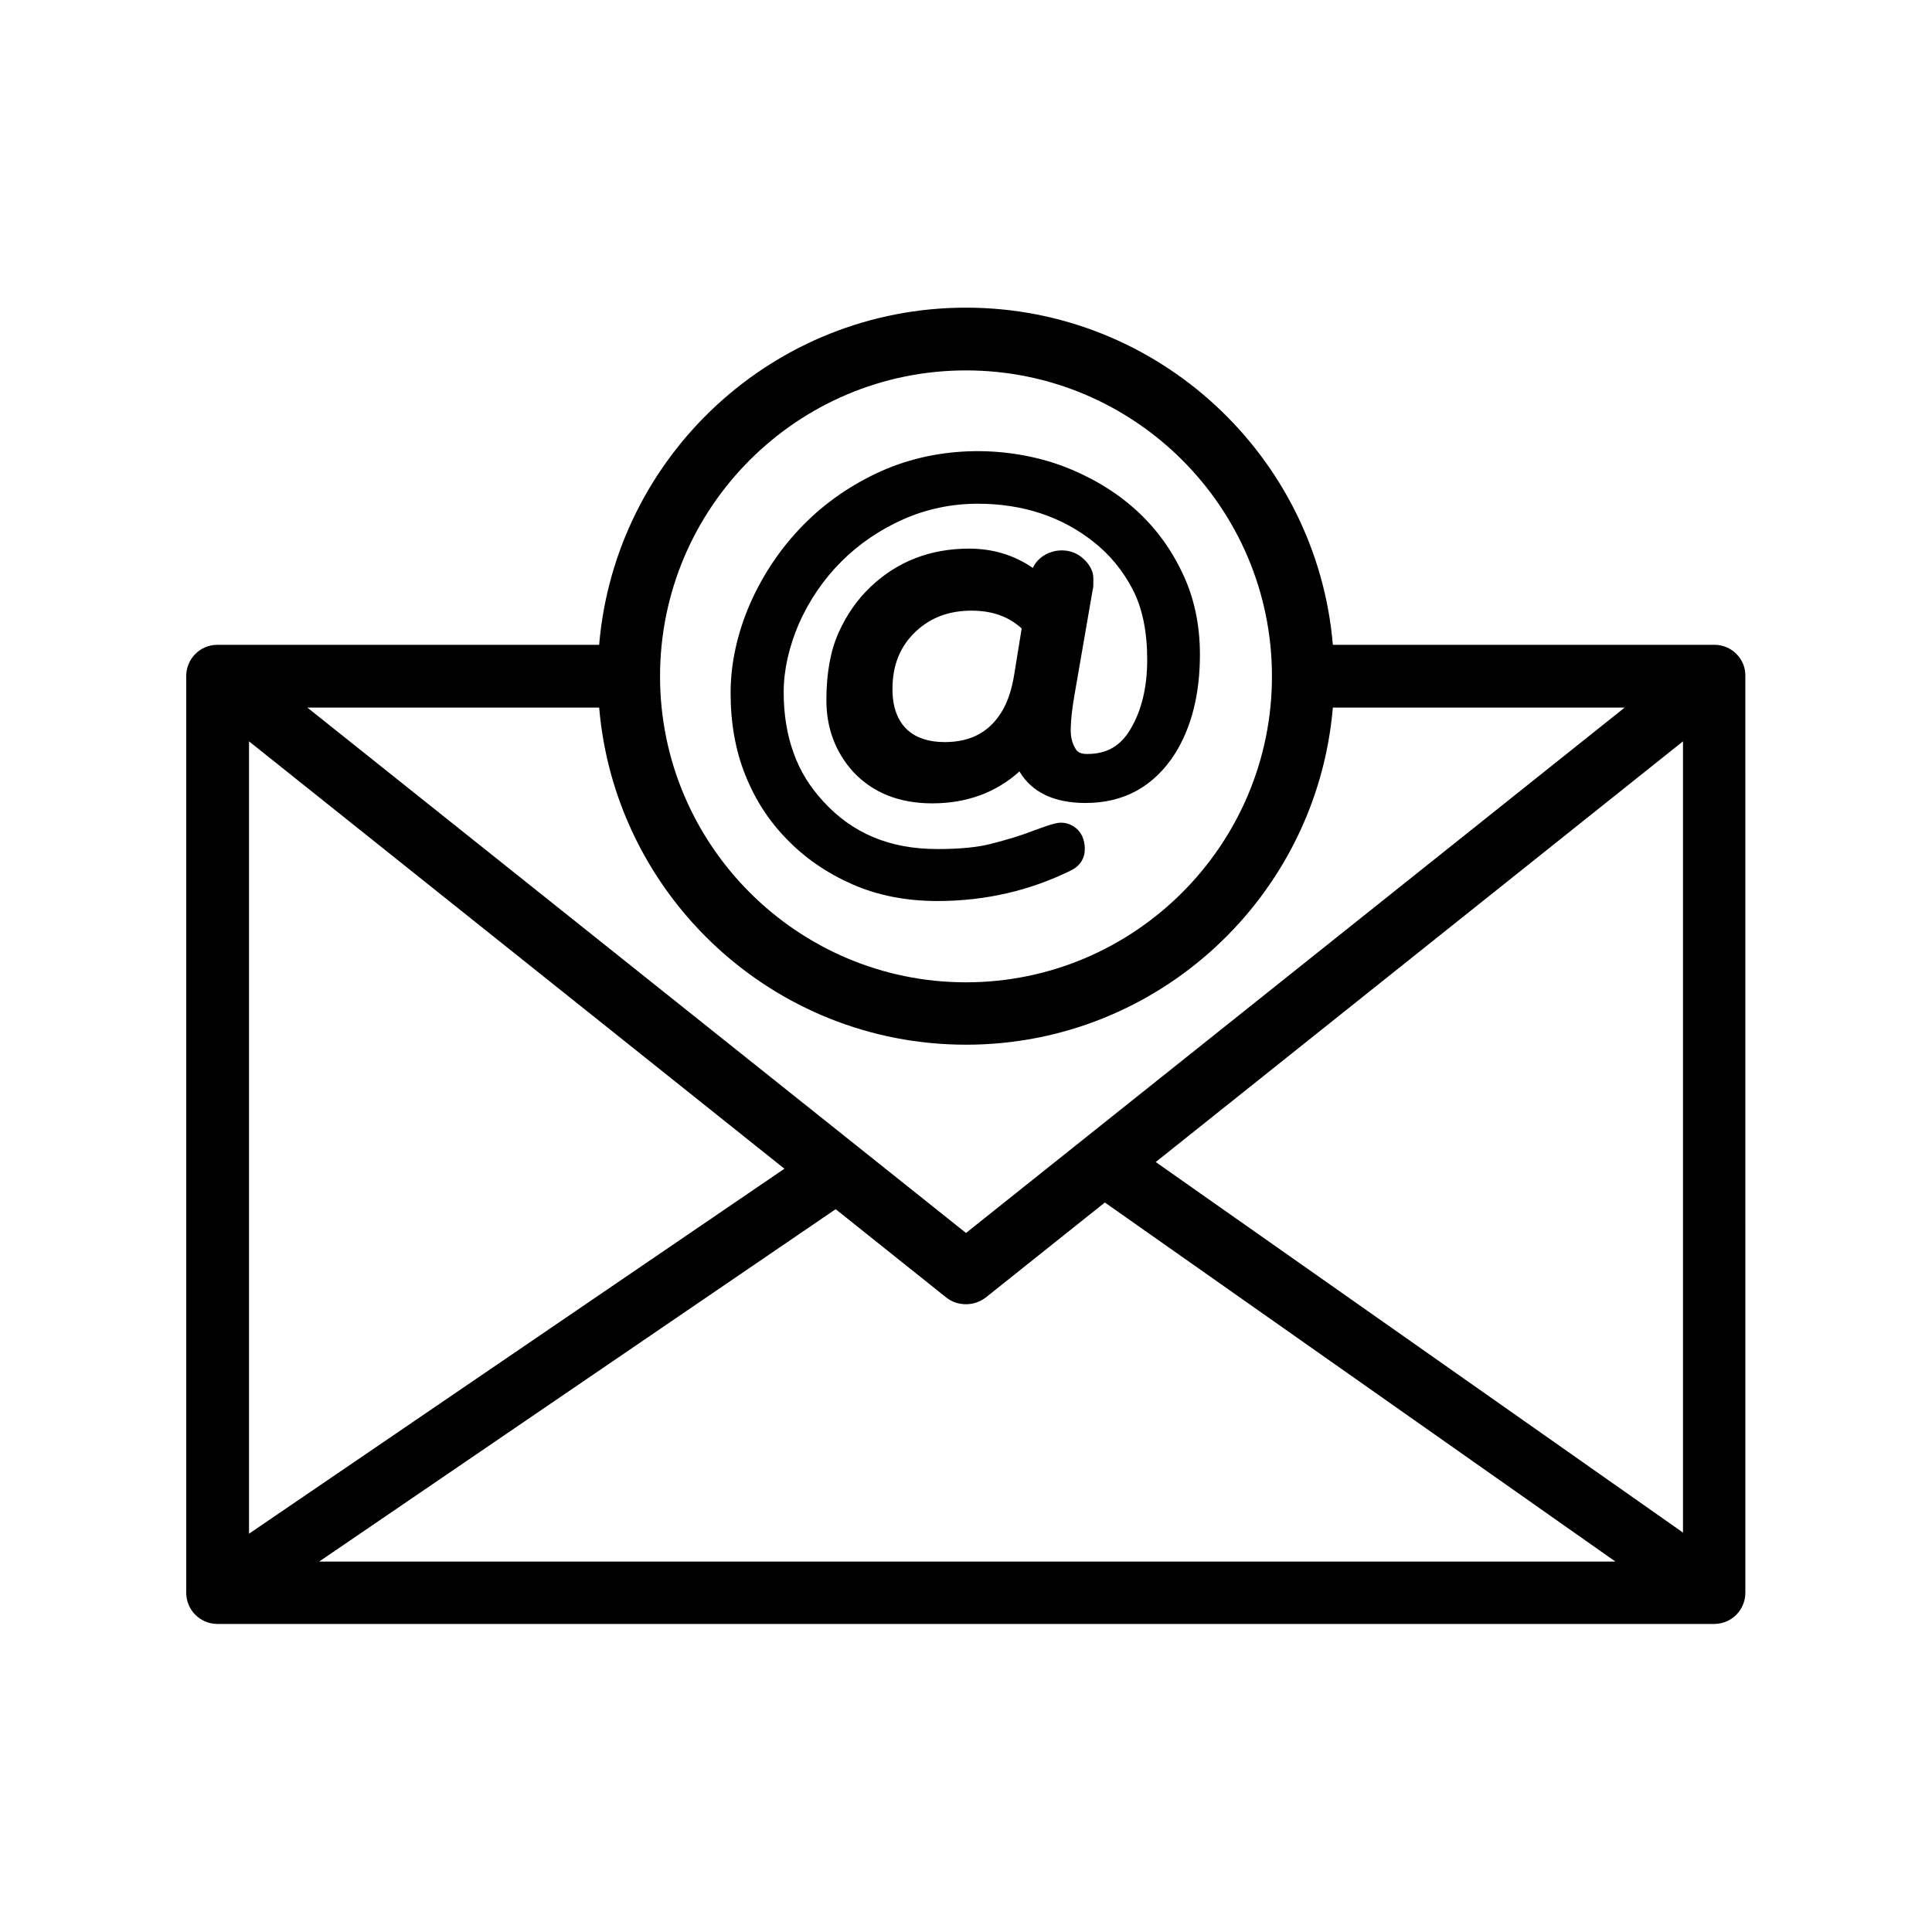
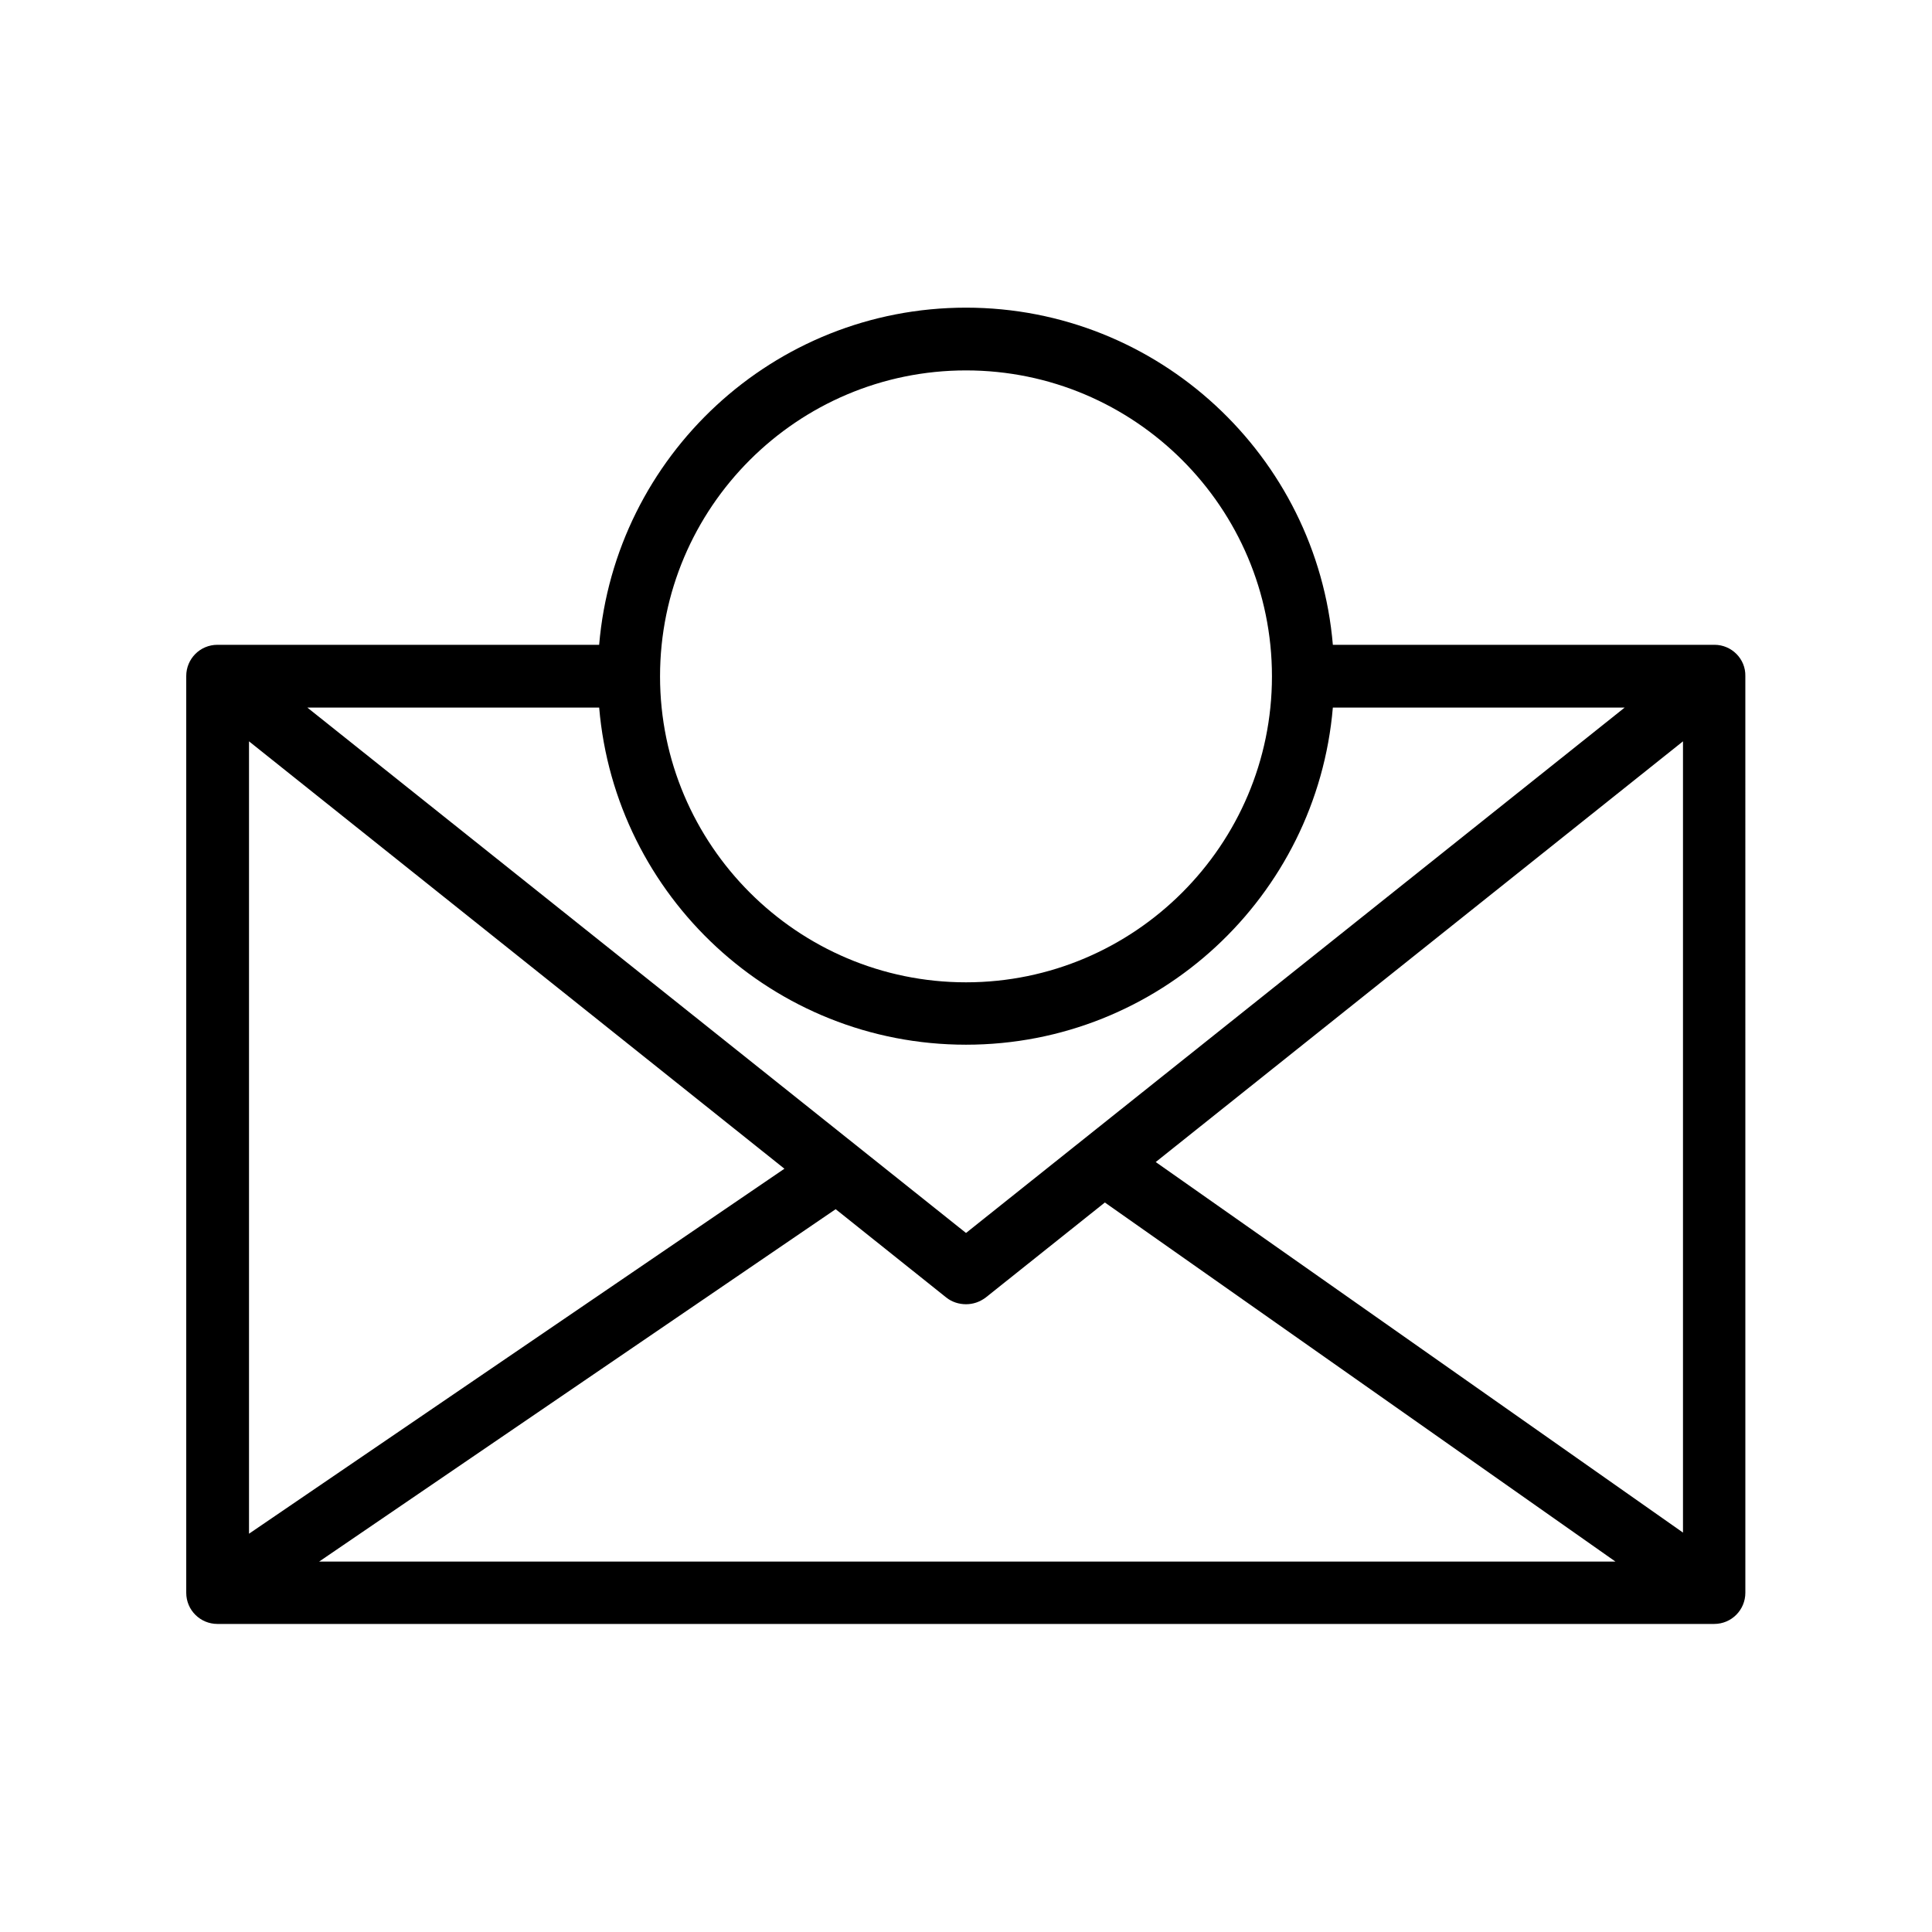
<svg xmlns="http://www.w3.org/2000/svg" fill="#000000" width="800px" height="800px" version="1.1" viewBox="144 144 512 512">
  <g>
    <path d="m598.38 314.88h-101.16c-4.231-49.988-46.25-89.348-97.219-89.348-51.07 0-92.988 39.359-97.219 89.348h-101.16c-4.625 0-8.266 3.738-8.266 8.266v242.95c0 4.625 3.738 8.266 8.266 8.266h396.65c4.625 0 8.266-3.738 8.266-8.266l-0.004-242.95c0.102-4.527-3.641-8.266-8.164-8.266zm-388.39 25.582 141.89 113.26-141.89 96.73zm190.01 80.395c51.07 0 92.988-39.359 97.219-89.348h77.344l-174.56 139.24-174.56-139.24h77.344c4.231 49.988 46.148 89.348 97.219 89.348zm-34.539 43.59 29.324 23.418c1.477 1.18 3.344 1.77 5.215 1.77s3.641-0.59 5.215-1.77l31.586-25.191 135.3 95.152-343.52 0.004zm84.82-12.496 139.73-111.49v209.69zm-50.281-209.79c44.672 0 81.082 36.309 81.082 81.082 0 44.672-36.406 81.082-81.082 81.082-44.672 0-81.082-36.406-81.082-81.082 0-44.773 36.406-81.082 81.082-81.082z" />
-     <path d="m369.89 378.35c6.691 2.953 14.27 4.43 22.535 4.43 12.695 0 24.5-2.754 35.324-8.07 2.461-1.18 3.738-3.246 3.738-5.707 0-2.754-1.082-4.328-1.969-5.215-1.277-1.18-2.754-1.77-4.328-1.77-0.887 0-2.164 0.195-7.184 2.066-3.246 1.277-7.086 2.461-11.414 3.543-3.344 0.887-8.07 1.379-14.168 1.379-12.594 0-22.535-4.133-30.309-12.695-3.445-3.738-6.102-7.969-7.773-12.695-1.77-4.82-2.656-10.234-2.656-16.137 0-5.902 1.379-12.004 4.035-18.203 2.754-6.199 6.496-11.711 11.219-16.434s10.234-8.461 16.434-11.219c6.199-2.754 12.891-4.133 19.777-4.133 11.906 0 22.336 3.445 30.801 10.234 4.231 3.344 7.676 7.578 10.234 12.496 2.559 4.922 3.836 11.219 3.836 18.598 0 7.281-1.477 13.48-4.43 18.402-2.656 4.527-6.297 6.594-11.512 6.594-1.969 0-2.656-0.688-3.051-1.379-0.887-1.477-1.277-3.051-1.277-4.922 0-2.262 0.297-5.312 0.984-9.25l4.82-27.848c0.195-0.789 0.195-1.277 0.195-1.574v-1.574c0-1.672-0.789-3.445-2.461-5.019-3.148-3.148-8.168-3.051-11.414-0.492-0.984 0.789-1.672 1.672-2.164 2.754-5.019-3.445-10.629-5.117-16.926-5.117-10.137 0-18.895 3.344-25.977 10.035-3.543 3.344-6.394 7.379-8.562 12.203-2.164 4.82-3.246 10.824-3.246 17.91 0 7.379 2.363 13.777 7.184 19.09 5.215 5.512 12.203 8.266 20.859 8.266 9.152 0 16.926-2.856 23.125-8.461 3.246 5.512 9.152 8.363 17.516 8.363 10.137 0 18.105-4.328 23.715-13.086 4.43-7.086 6.594-15.941 6.594-26.273 0-7.969-1.574-15.352-4.82-21.941-3.148-6.594-7.477-12.301-12.891-17.023-5.312-4.625-11.711-8.363-18.793-11.02-14.27-5.215-32.176-5.609-47.922 1.379-7.871 3.543-14.859 8.363-20.664 14.27-5.902 6.004-10.629 12.988-14.07 20.762-3.445 7.871-5.215 15.941-5.215 23.812 0 7.871 1.277 15.152 3.836 21.551 2.559 6.496 6.199 12.203 11.02 17.121 4.918 5.109 10.723 9.047 17.414 12zm42.902-55.695c-0.59 3.738-1.574 6.789-2.856 9.152-3.246 5.902-8.363 8.855-15.547 8.855-4.231 0-7.477-1.082-9.84-3.148-2.656-2.461-4.035-6.004-4.035-10.922 0-6.394 2.066-11.414 6.297-15.352 3.938-3.641 8.758-5.41 14.66-5.41 5.512 0 9.84 1.574 13.285 4.723z" />
  </g>
</svg>